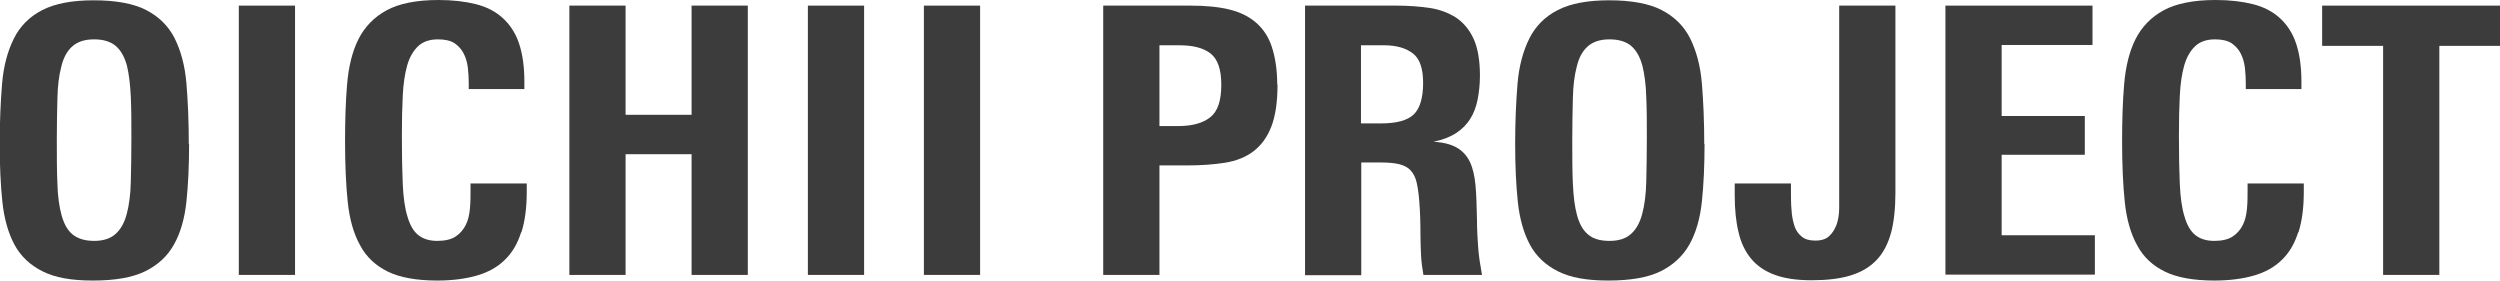
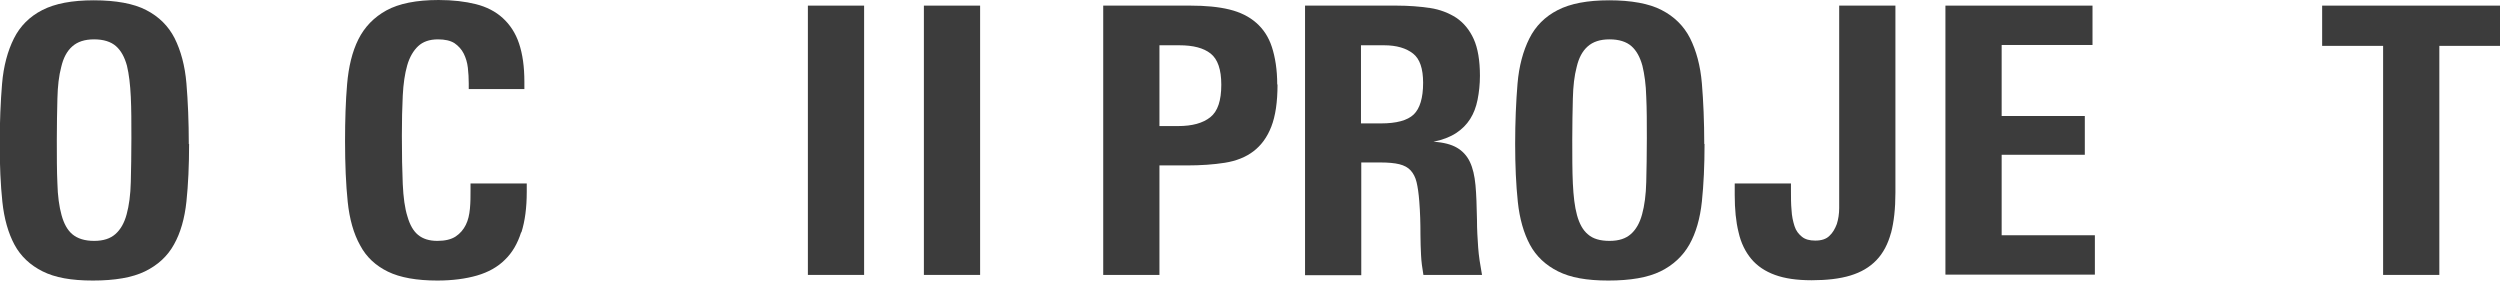
<svg xmlns="http://www.w3.org/2000/svg" id="_レイヤー_2" data-name="レイヤー 2" viewBox="0 0 84.48 9.48">
  <defs>
    <style>
      .cls-1 {
        fill: #3c3c3c;
      }
    </style>
  </defs>
  <g id="D">
    <g>
      <path class="cls-1" d="m6.39,4.86c0,.73-.03,1.38-.09,1.95-.06.57-.2,1.06-.42,1.45-.22.4-.55.7-.98.91s-1.02.31-1.76.31-1.28-.1-1.7-.31c-.42-.21-.74-.51-.95-.9-.21-.39-.35-.88-.41-1.45s-.09-1.23-.09-1.96.03-1.43.08-2.03c.05-.6.19-1.11.4-1.53.21-.42.53-.74.96-.96s1-.33,1.74-.33,1.35.11,1.77.33c.43.22.75.54.96.95.21.42.35.93.4,1.53s.08,1.29.08,2.05Zm-1.95-.19c0-.52,0-.99-.02-1.4s-.06-.76-.13-1.05c-.08-.29-.2-.51-.37-.66s-.42-.23-.74-.23-.56.08-.74.24-.3.39-.37.69c-.08.3-.12.65-.13,1.07-.01.42-.02.88-.02,1.39,0,.56,0,1.06.02,1.48.01.42.06.78.14,1.07.08.29.2.51.37.65s.41.22.73.22.55-.08.72-.23c.17-.15.3-.37.38-.67.08-.29.13-.66.14-1.09s.02-.93.02-1.49Z" />
-       <path class="cls-1" d="m8.07,9.29V.19h1.9v9.1h-1.9Z" />
      <path class="cls-1" d="m17.61,7.85c-.12.38-.3.69-.55.93-.24.24-.56.42-.94.53s-.83.17-1.34.17c-.7,0-1.26-.1-1.67-.3-.41-.2-.73-.49-.94-.89-.22-.39-.36-.89-.42-1.47s-.09-1.27-.09-2.05c0-.7.02-1.35.07-1.93.05-.58.17-1.09.38-1.51.21-.42.53-.75.95-.98.42-.23,1.01-.35,1.76-.35.48,0,.9.05,1.26.14s.67.25.91.47c.24.22.43.5.55.86s.18.78.18,1.3v.24h-1.88v-.19c0-.18-.01-.35-.03-.53-.02-.18-.07-.34-.14-.48-.07-.14-.18-.26-.31-.35-.14-.09-.33-.13-.56-.13-.29,0-.51.08-.67.23s-.29.37-.37.65c-.08.28-.13.62-.15,1.02-.02.4-.03.85-.03,1.35,0,.65.01,1.19.03,1.64.02.45.07.82.16,1.1.08.28.2.49.36.62s.37.2.65.2c.26,0,.47-.05.62-.15.15-.1.26-.23.34-.39.08-.16.12-.34.14-.55.02-.21.02-.41.02-.62v-.23h1.9v.28c0,.54-.06.99-.18,1.37Z" />
-       <path class="cls-1" d="m23.37,9.29v-4.08h-2.23v4.08h-1.9V.19h1.9v3.69h2.23V.19h1.9v9.1h-1.9Z" />
      <path class="cls-1" d="m27.3,9.29V.19h1.9v9.1h-1.9Z" />
      <path class="cls-1" d="m31.22,9.29V.19h1.9v9.1h-1.9Z" />
      <path class="cls-1" d="m43.17,2.86c0,.59-.07,1.06-.21,1.42-.14.36-.34.63-.6.83-.26.2-.59.33-.97.39s-.81.09-1.29.09h-.92v3.7h-1.9V.19h2.95c.5,0,.94.04,1.31.13.37.09.67.24.91.45s.42.48.53.82.18.76.18,1.26Zm-1.9,0c0-.51-.12-.86-.36-1.05-.24-.19-.59-.28-1.06-.28h-.67v2.73h.63c.48,0,.84-.1,1.09-.3.25-.2.37-.56.37-1.1Z" />
      <path class="cls-1" d="m48.1,9.29c-.04-.23-.07-.45-.08-.67-.01-.22-.02-.45-.02-.69,0-.39-.01-.76-.04-1.13-.02-.26-.05-.47-.09-.64-.04-.17-.11-.3-.2-.4-.09-.1-.22-.17-.38-.21-.16-.04-.38-.06-.64-.06h-.65v3.81h-1.9V.19h3.1c.4,0,.78.03,1.12.08.34.05.64.17.89.33.25.17.45.41.59.72.14.31.21.73.21,1.24,0,.29-.03.56-.08.81s-.13.46-.25.65-.28.35-.48.48-.46.23-.76.29c.34.02.6.09.79.2.19.11.34.27.44.48.1.21.16.47.19.79.03.32.04.7.05,1.16,0,.34.02.65.04.94.02.29.07.6.13.93h-1.99Zm-.01-6.49c0-.48-.11-.81-.34-.99-.23-.18-.55-.28-.98-.28h-.78v2.64h.68c.52,0,.89-.1,1.1-.3.21-.2.32-.56.32-1.07Z" />
      <path class="cls-1" d="m57.6,4.86c0,.73-.03,1.38-.09,1.95-.06.57-.2,1.06-.42,1.45s-.55.7-.98.91c-.43.21-1.02.31-1.76.31s-1.28-.1-1.7-.31-.74-.51-.95-.9-.35-.88-.41-1.45-.09-1.23-.09-1.96.03-1.43.08-2.03c.05-.6.19-1.11.4-1.53.21-.42.53-.74.96-.96s1-.33,1.74-.33,1.35.11,1.77.33c.43.22.75.54.96.95.21.42.35.93.4,1.53s.08,1.29.08,2.05Zm-1.95-.19c0-.52,0-.99-.02-1.4-.01-.41-.06-.76-.13-1.05-.08-.29-.2-.51-.37-.66-.17-.15-.42-.23-.74-.23s-.56.08-.74.24-.3.39-.37.69c-.08.3-.12.65-.13,1.07s-.02.88-.02,1.39c0,.56,0,1.06.02,1.48s.06.78.14,1.07c.08.29.2.51.37.65.17.15.41.22.73.22s.55-.08.72-.23c.17-.15.3-.37.38-.67.08-.29.13-.66.14-1.09.01-.43.02-.93.02-1.49Z" />
      <path class="cls-1" d="m63.9,7.87c-.1.37-.26.68-.49.92-.23.24-.52.41-.88.52s-.8.16-1.31.16-.91-.06-1.24-.18c-.33-.12-.6-.3-.8-.54s-.35-.54-.43-.9c-.09-.36-.13-.78-.13-1.26v-.39h1.9v.23c0,.24,0,.47.02.67.01.21.05.38.1.54s.14.27.25.36.26.13.45.13c.21,0,.37-.05.48-.16.11-.1.19-.24.25-.4.05-.16.08-.34.08-.54s0-.39,0-.59V.19h1.9v6.32c0,.54-.05.99-.15,1.37Z" />
      <path class="cls-1" d="m65.74,9.29V.19h4.97v1.33h-3.07v2.4h2.81v1.31h-2.81v2.72h3.15v1.33h-5.05Z" />
-       <path class="cls-1" d="m77.66,7.85c-.12.38-.3.69-.55.93-.24.24-.56.42-.94.53s-.83.17-1.34.17c-.7,0-1.26-.1-1.67-.3-.41-.2-.73-.49-.94-.89-.22-.39-.36-.89-.42-1.47s-.09-1.27-.09-2.05c0-.7.02-1.35.07-1.93.05-.58.17-1.09.38-1.51.21-.42.53-.75.95-.98.42-.23,1.01-.35,1.76-.35.48,0,.9.05,1.26.14s.67.25.91.47c.24.22.43.5.55.86s.18.78.18,1.3v.24h-1.88v-.19c0-.18-.01-.35-.03-.53-.02-.18-.07-.34-.14-.48-.07-.14-.18-.26-.31-.35-.14-.09-.33-.13-.56-.13-.29,0-.51.08-.67.23s-.29.37-.37.65c-.08.28-.13.62-.15,1.02-.02.4-.03.85-.03,1.35,0,.65.01,1.19.03,1.64.02.45.07.82.16,1.1.08.28.2.49.36.62s.37.2.65.2c.26,0,.47-.05.62-.15.15-.1.26-.23.34-.39.08-.16.12-.34.14-.55.02-.21.02-.41.02-.62v-.23h1.9v.28c0,.54-.06.99-.18,1.37Z" />
      <path class="cls-1" d="m82.43,1.55v7.74h-1.9V1.55h-2.06V.19h6.02v1.36h-2.05Z" />
    </g>
  </g>
</svg>